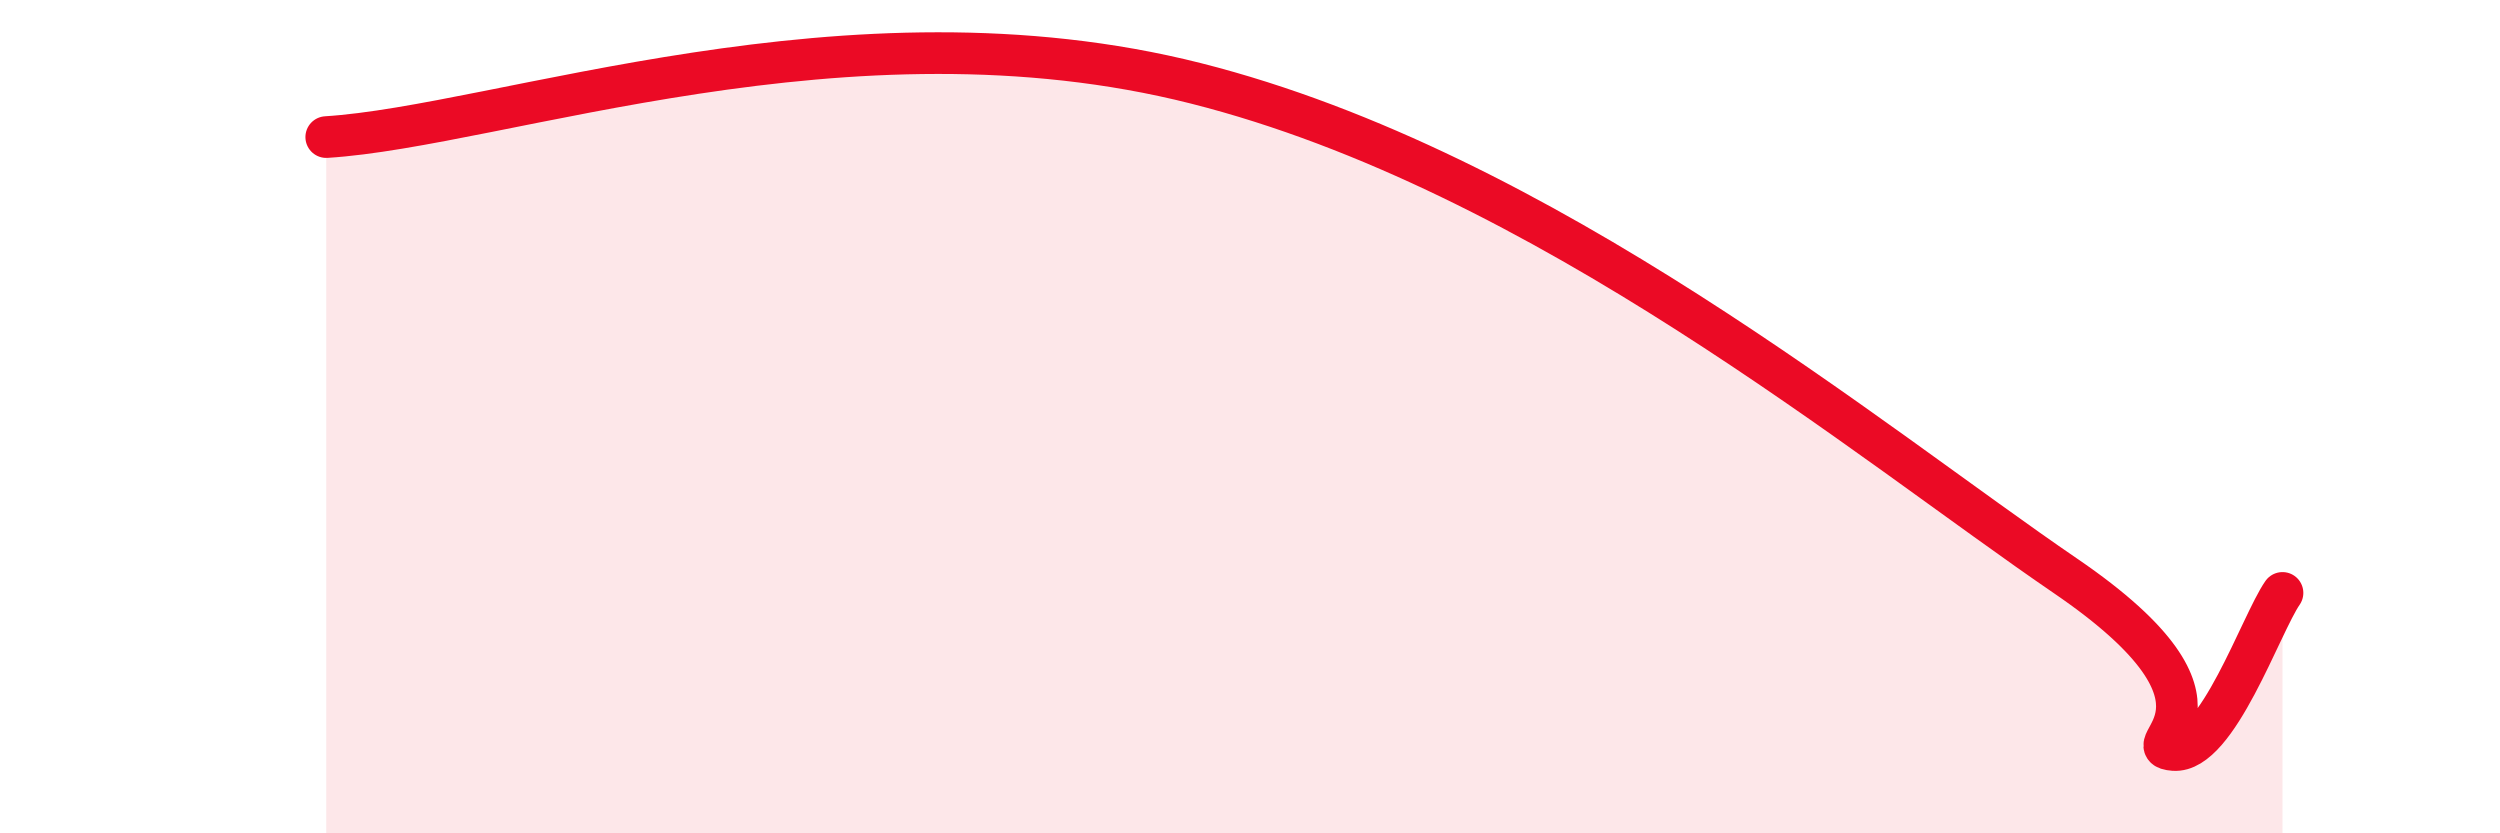
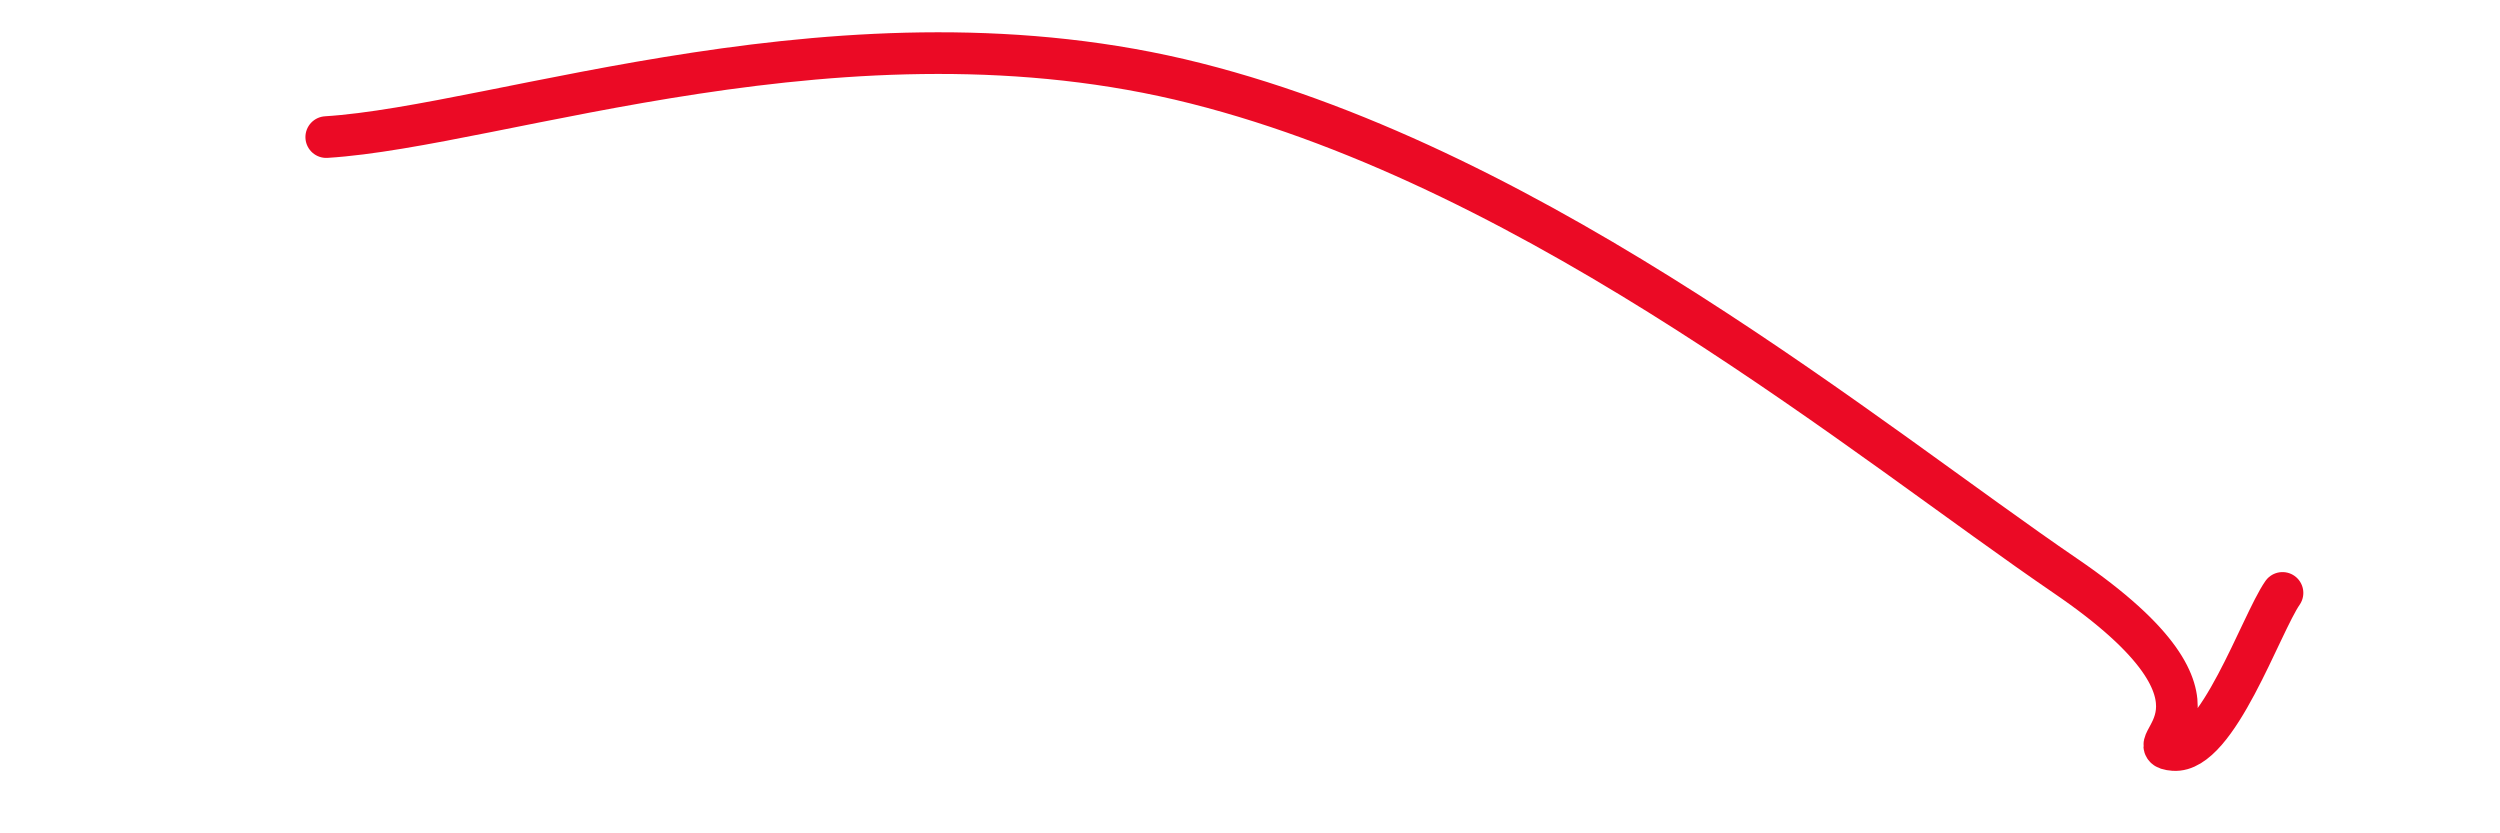
<svg xmlns="http://www.w3.org/2000/svg" width="60" height="20" viewBox="0 0 60 20">
-   <path d="M 7.83,3.29 C 12,3.03 20.35,-0.11 28.7,2 C 37.05,4.11 44.88,10.62 49.57,13.82 C 54.26,17.02 51.13,17.92 52.17,18 C 53.21,18.08 54.26,14.98 54.78,14.23L54.78 20L7.83 20Z" fill="#EB0A25" opacity="0.1" stroke-linecap="round" stroke-linejoin="round" />
  <path d="M 7.83,3.29 C 12,3.03 20.35,-0.11 28.7,2 C 37.05,4.11 44.88,10.62 49.57,13.82 C 54.26,17.02 51.13,17.92 52.17,18 C 53.21,18.08 54.26,14.98 54.78,14.23" stroke="#EB0A25" stroke-width="1" fill="none" stroke-linecap="round" stroke-linejoin="round" />
</svg>